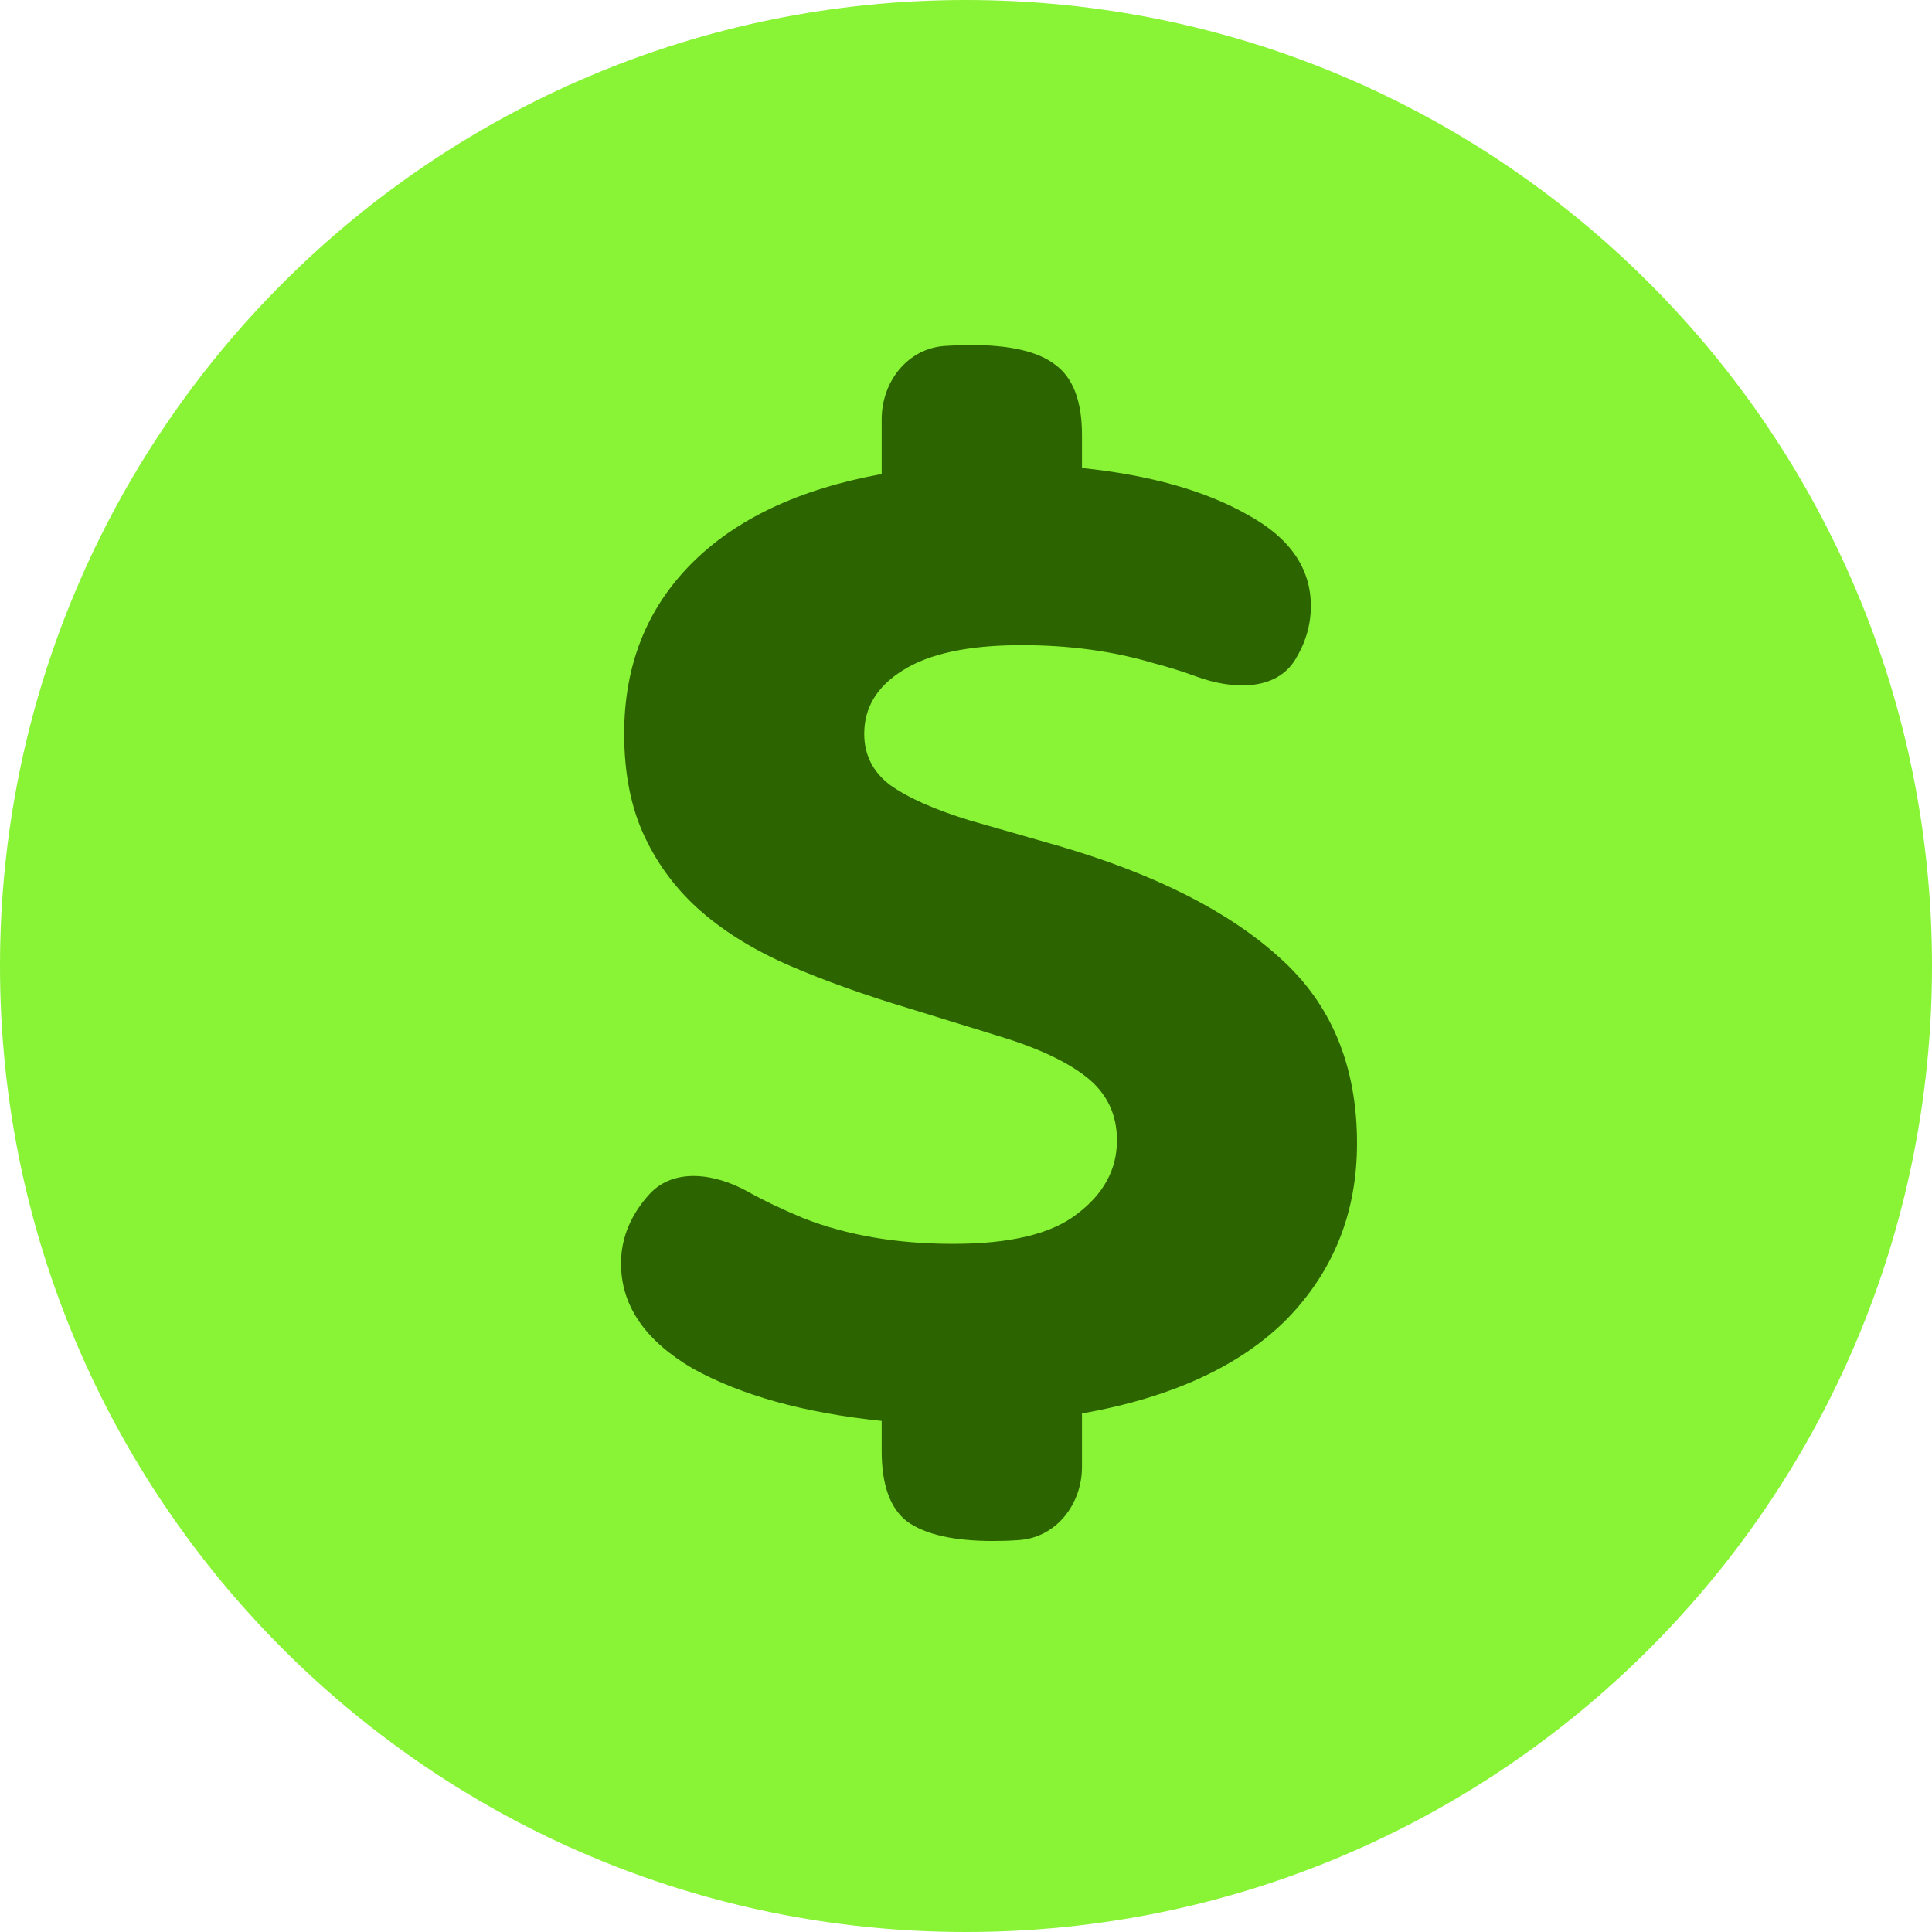
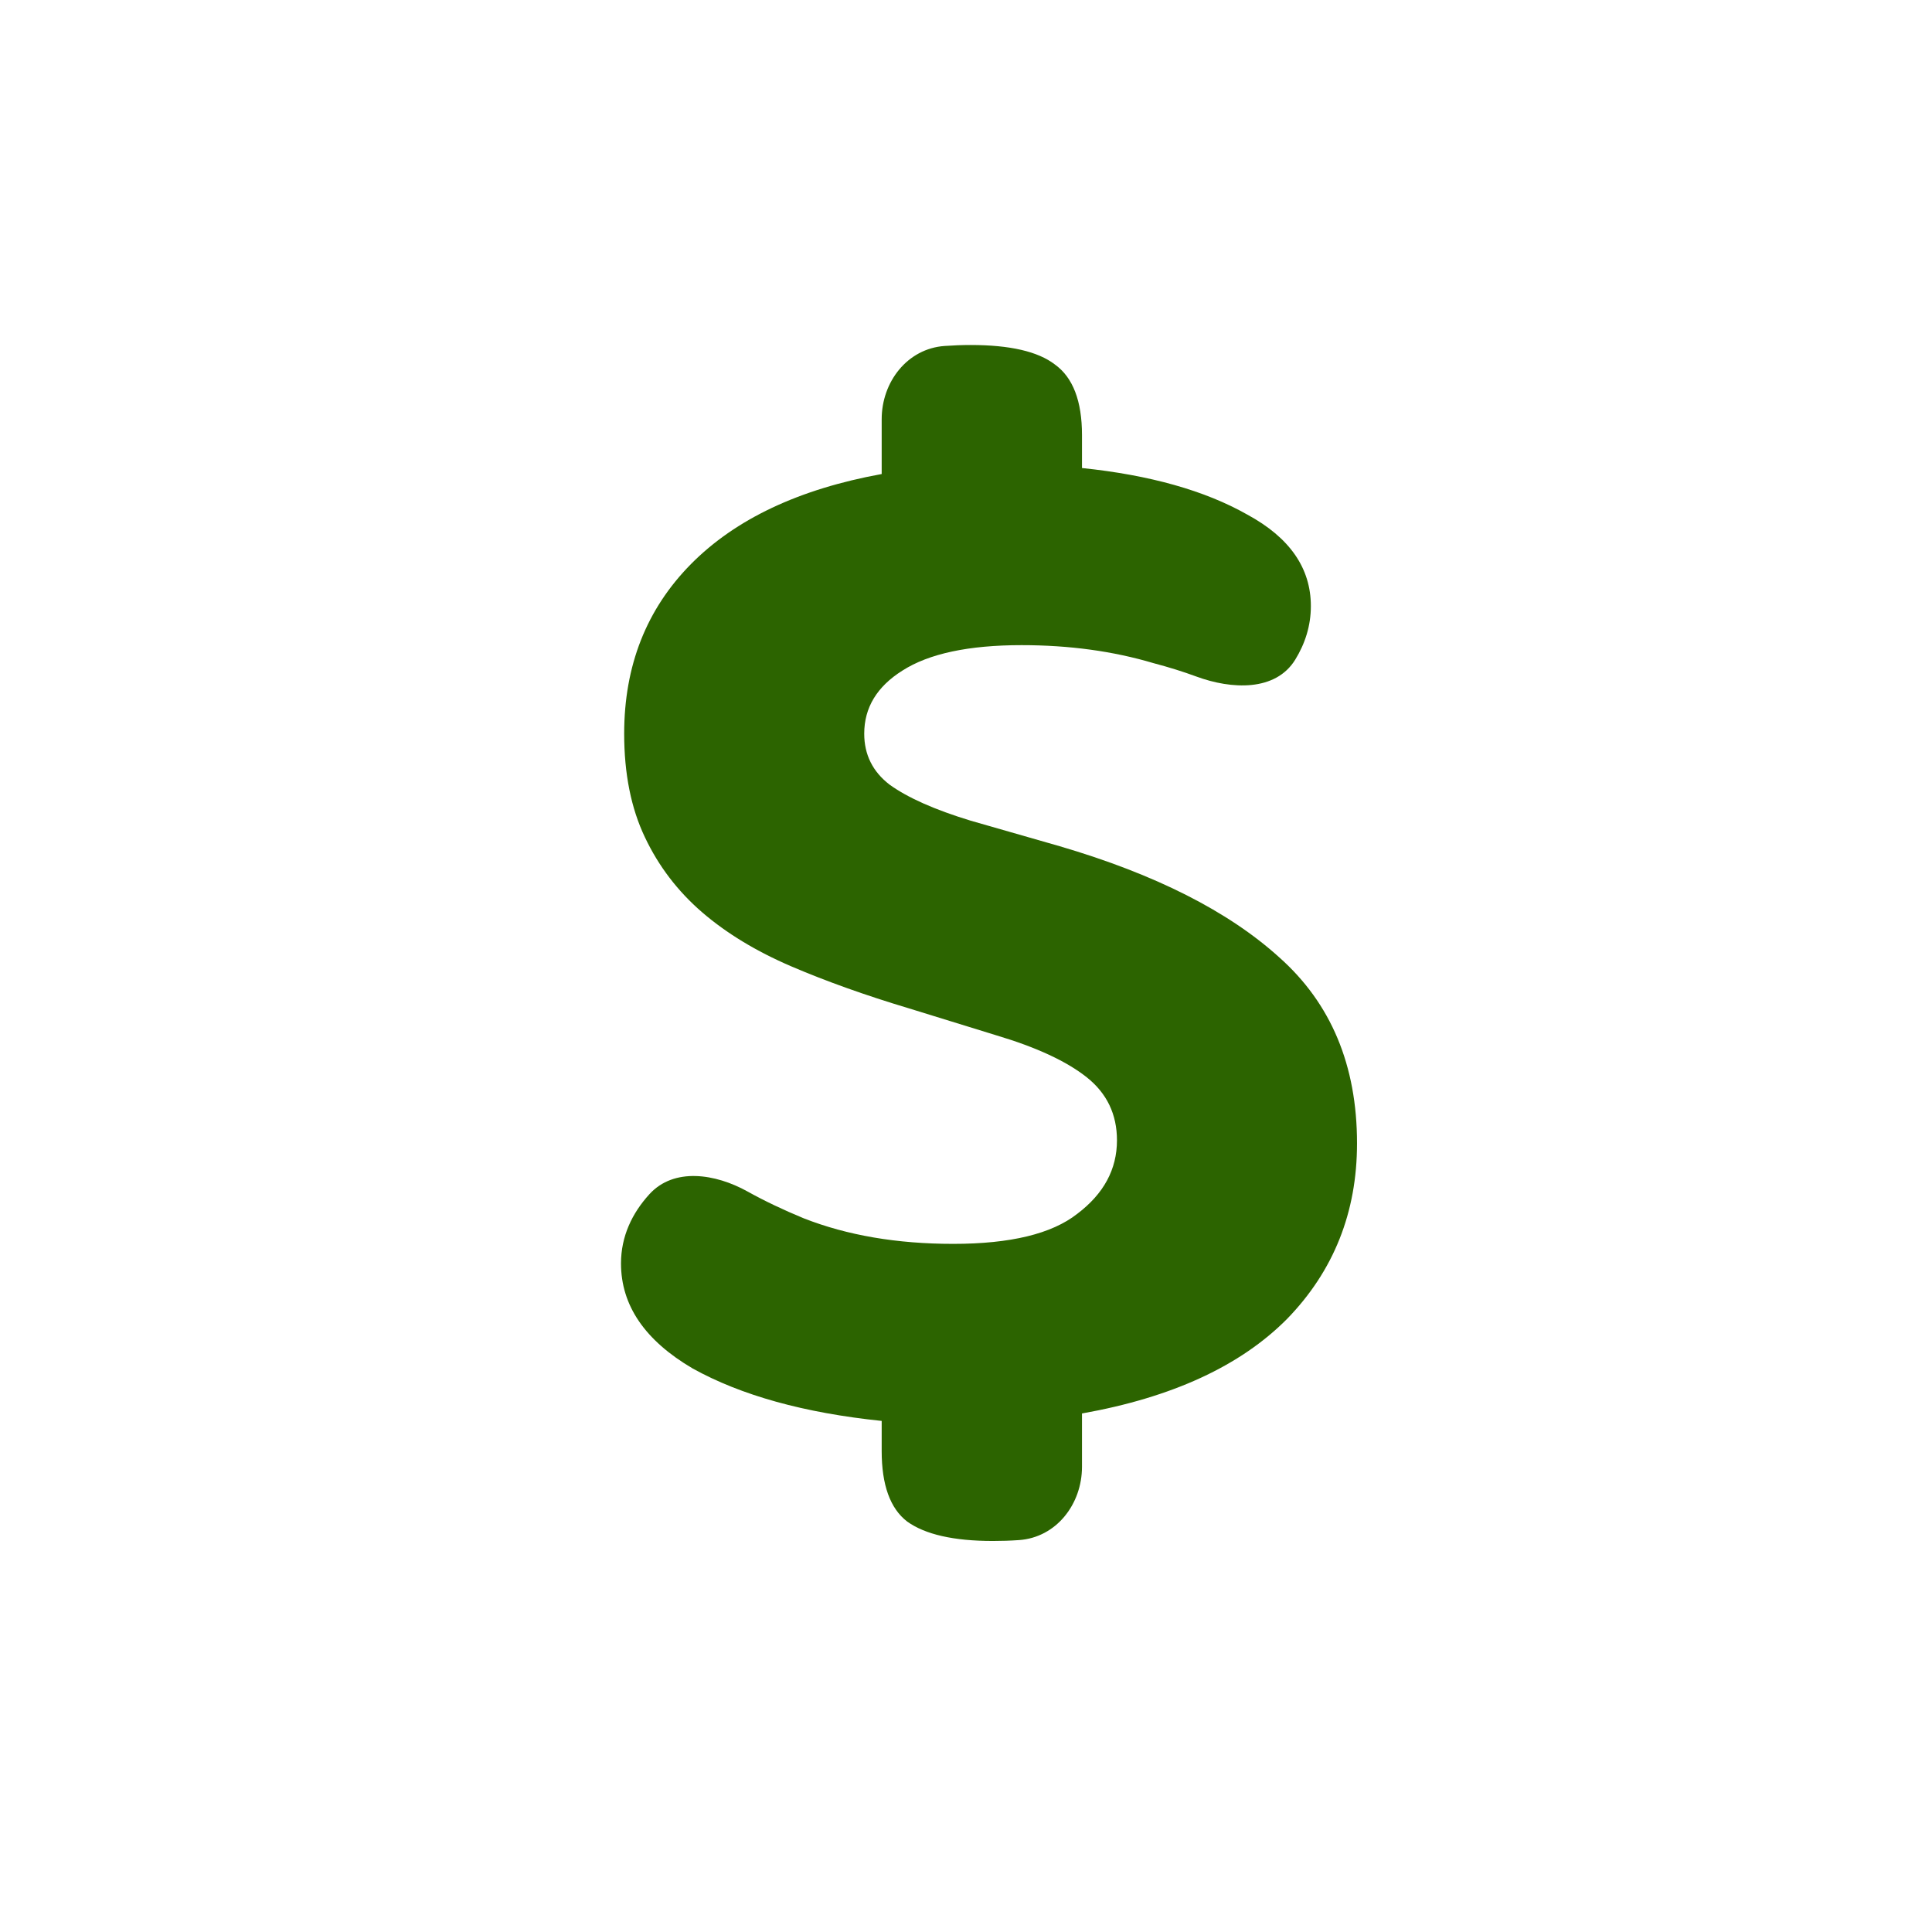
<svg xmlns="http://www.w3.org/2000/svg" fill="none" height="100%" overflow="visible" preserveAspectRatio="none" style="display: block;" viewBox="0 0 28 28" width="100%">
  <g id="icon">
-     <path d="M14 28C6.268 28 0 21.732 0 14C0 6.268 6.268 0 14 0C21.732 0 28 6.268 28 14C28 21.732 21.732 28 14 28Z" fill="#89F336" id="Vector" />
    <path d="M13.815 18.027C14.644 18.027 15.243 17.882 15.612 17.592C15.996 17.302 16.188 16.947 16.188 16.526C16.188 16.15 16.042 15.845 15.75 15.613C15.458 15.381 15.021 15.178 14.437 15.004L13.17 14.613C12.54 14.424 11.972 14.221 11.465 14.004C10.958 13.786 10.528 13.525 10.175 13.221C9.822 12.916 9.545 12.554 9.346 12.133C9.146 11.713 9.046 11.213 9.046 10.633C9.046 9.647 9.369 8.828 10.014 8.175C10.659 7.523 11.58 7.088 12.778 6.87V6.076C12.778 5.535 13.15 5.052 13.69 5.014C13.817 5.005 13.944 5 14.068 5C14.637 5 15.044 5.094 15.289 5.283C15.55 5.471 15.681 5.812 15.681 6.305V6.783C16.664 6.885 17.463 7.11 18.077 7.458C18.691 7.791 18.998 8.233 18.998 8.784C18.998 9.069 18.914 9.329 18.771 9.561C18.486 10.023 17.849 9.993 17.339 9.805C17.149 9.735 16.942 9.67 16.718 9.611C16.134 9.437 15.497 9.35 14.806 9.35C14.038 9.35 13.462 9.473 13.078 9.719C12.709 9.951 12.525 10.256 12.525 10.633C12.525 10.937 12.648 11.184 12.893 11.372C13.155 11.561 13.546 11.735 14.068 11.894L15.358 12.264C16.741 12.67 17.801 13.206 18.538 13.873C19.29 14.54 19.667 15.439 19.667 16.57C19.667 17.57 19.329 18.419 18.653 19.115C17.977 19.796 16.986 20.253 15.681 20.485V21.258C15.681 21.799 15.309 22.282 14.769 22.32C14.642 22.329 14.516 22.333 14.391 22.333C13.823 22.333 13.408 22.239 13.147 22.051C12.901 21.862 12.778 21.521 12.778 21.029V20.593C11.657 20.477 10.743 20.224 10.037 19.832C9.346 19.426 9 18.919 9 18.31C9 17.918 9.161 17.582 9.412 17.307C9.769 16.916 10.369 17.01 10.832 17.267C11.078 17.404 11.351 17.534 11.649 17.657C12.279 17.904 13.001 18.027 13.815 18.027Z" fill="#2C6400" id="Vector_2" />
  </g>
</svg>